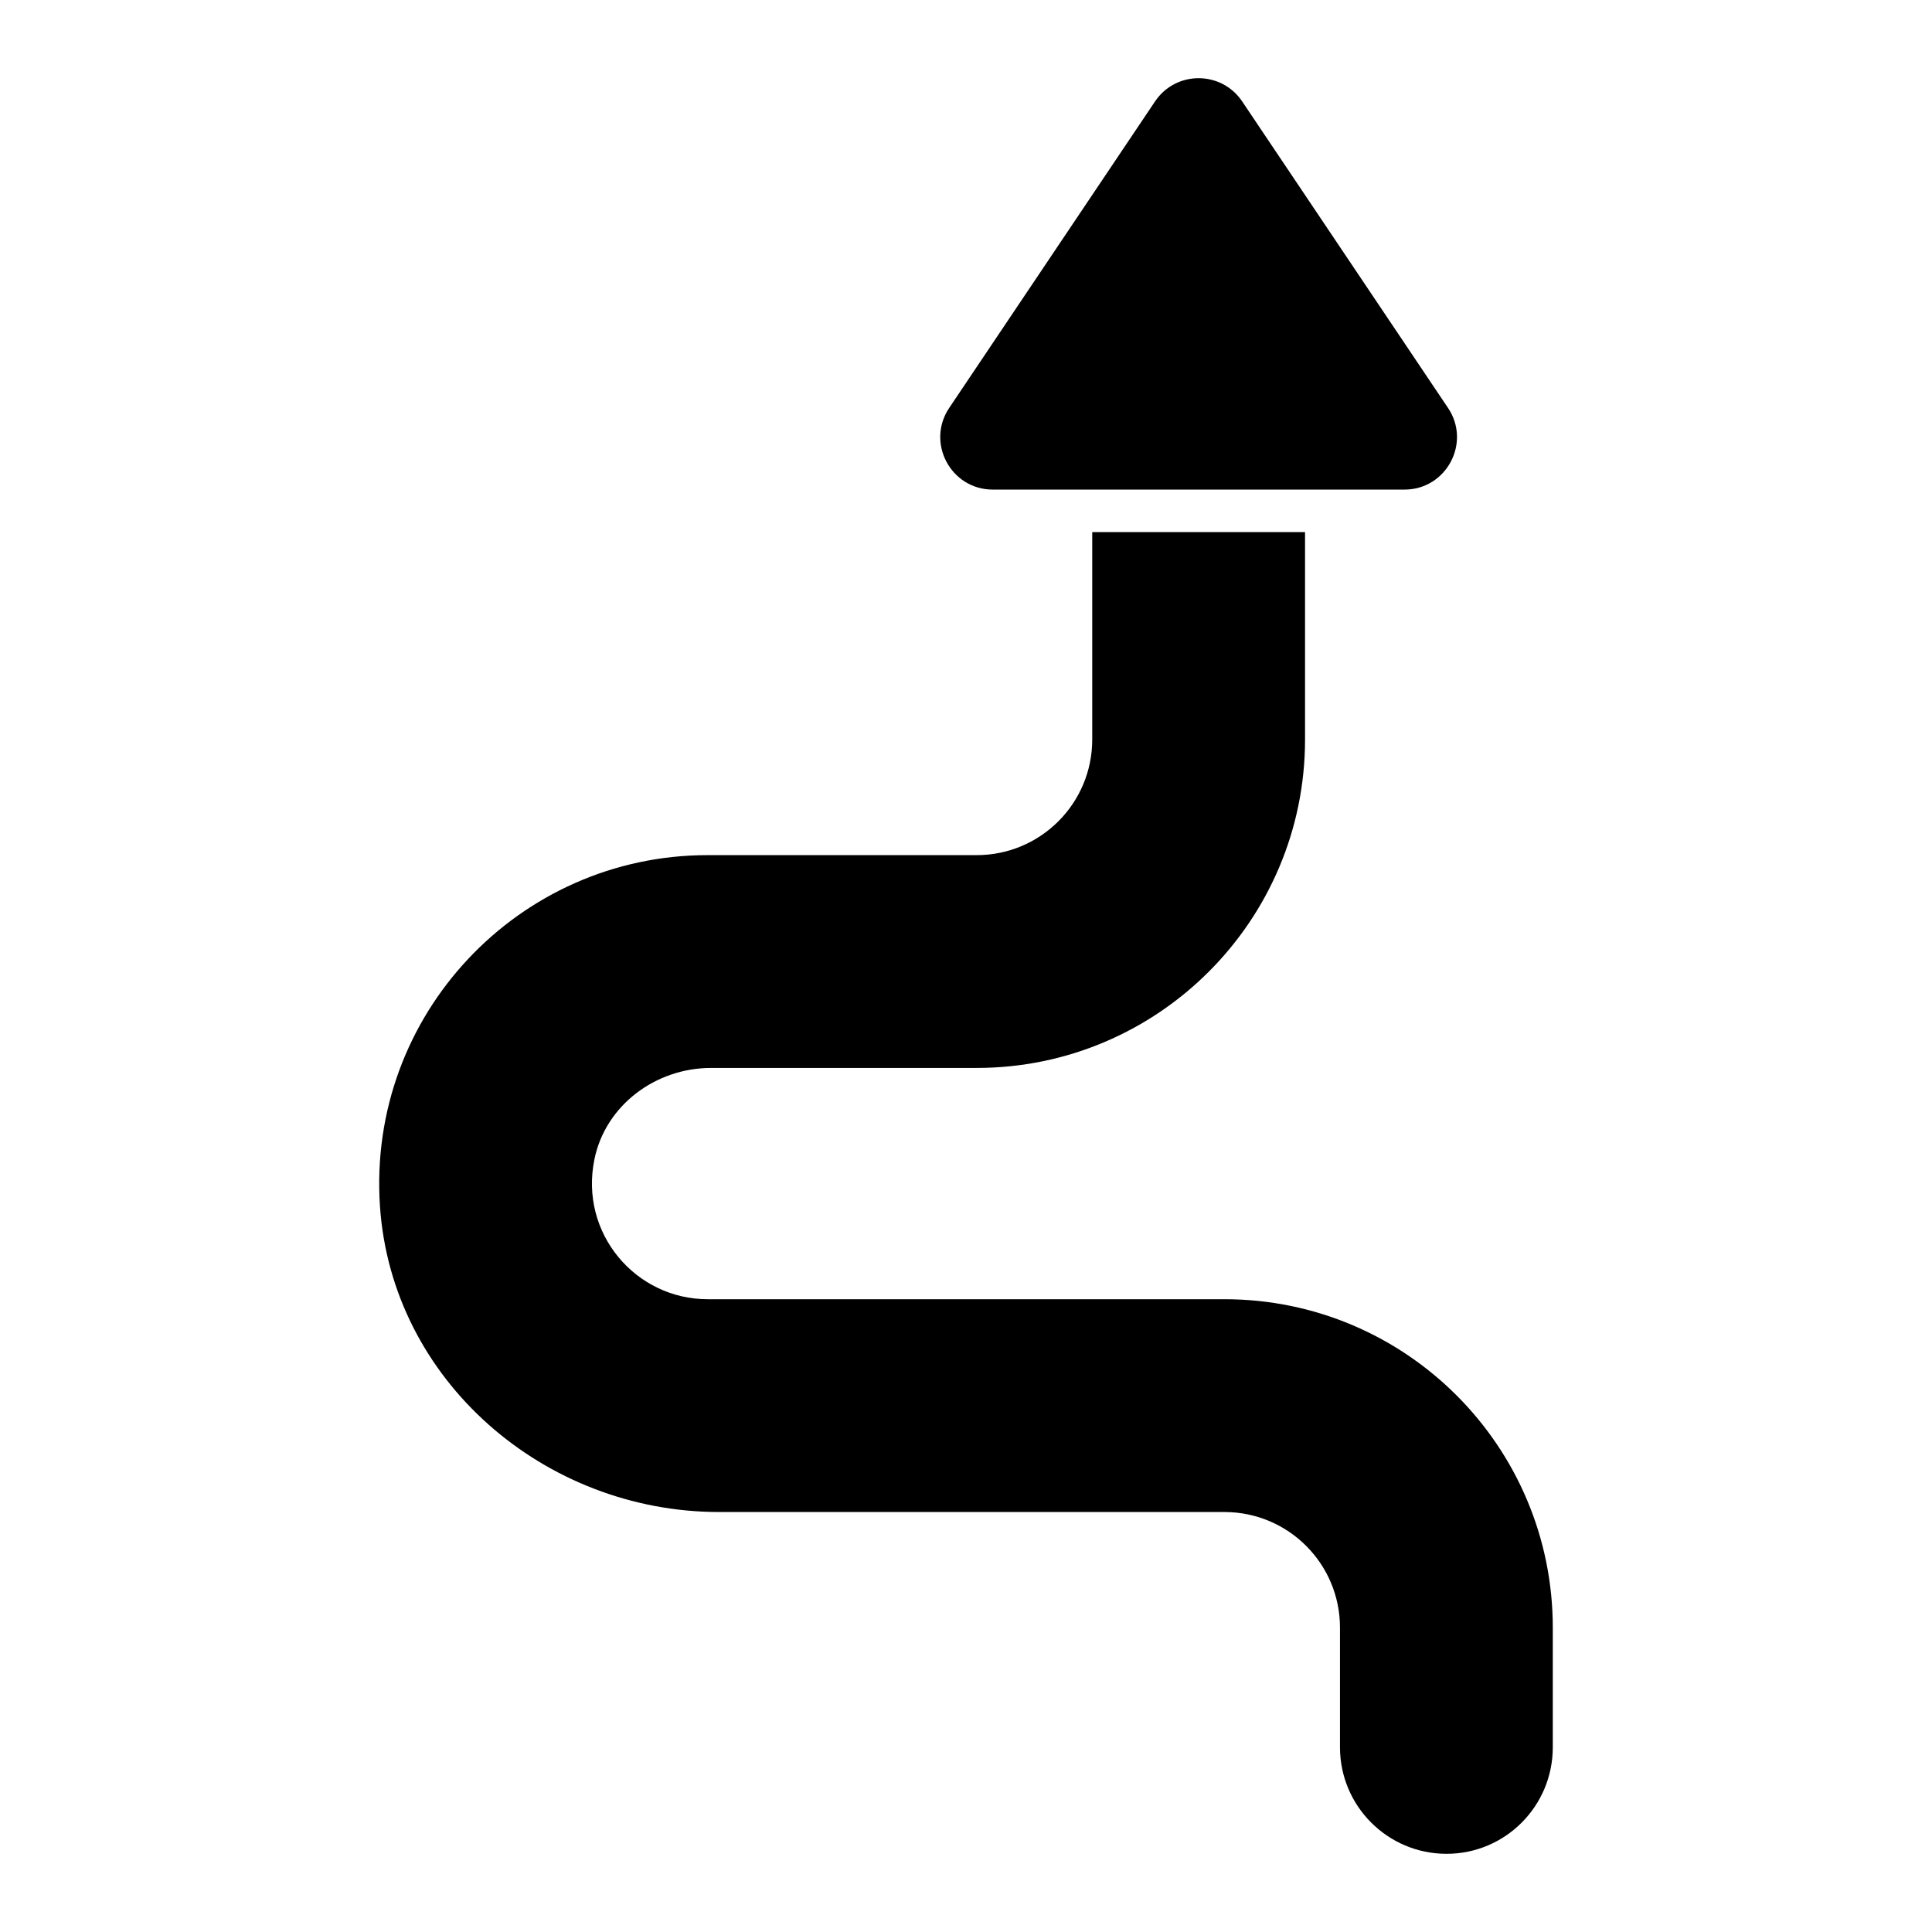
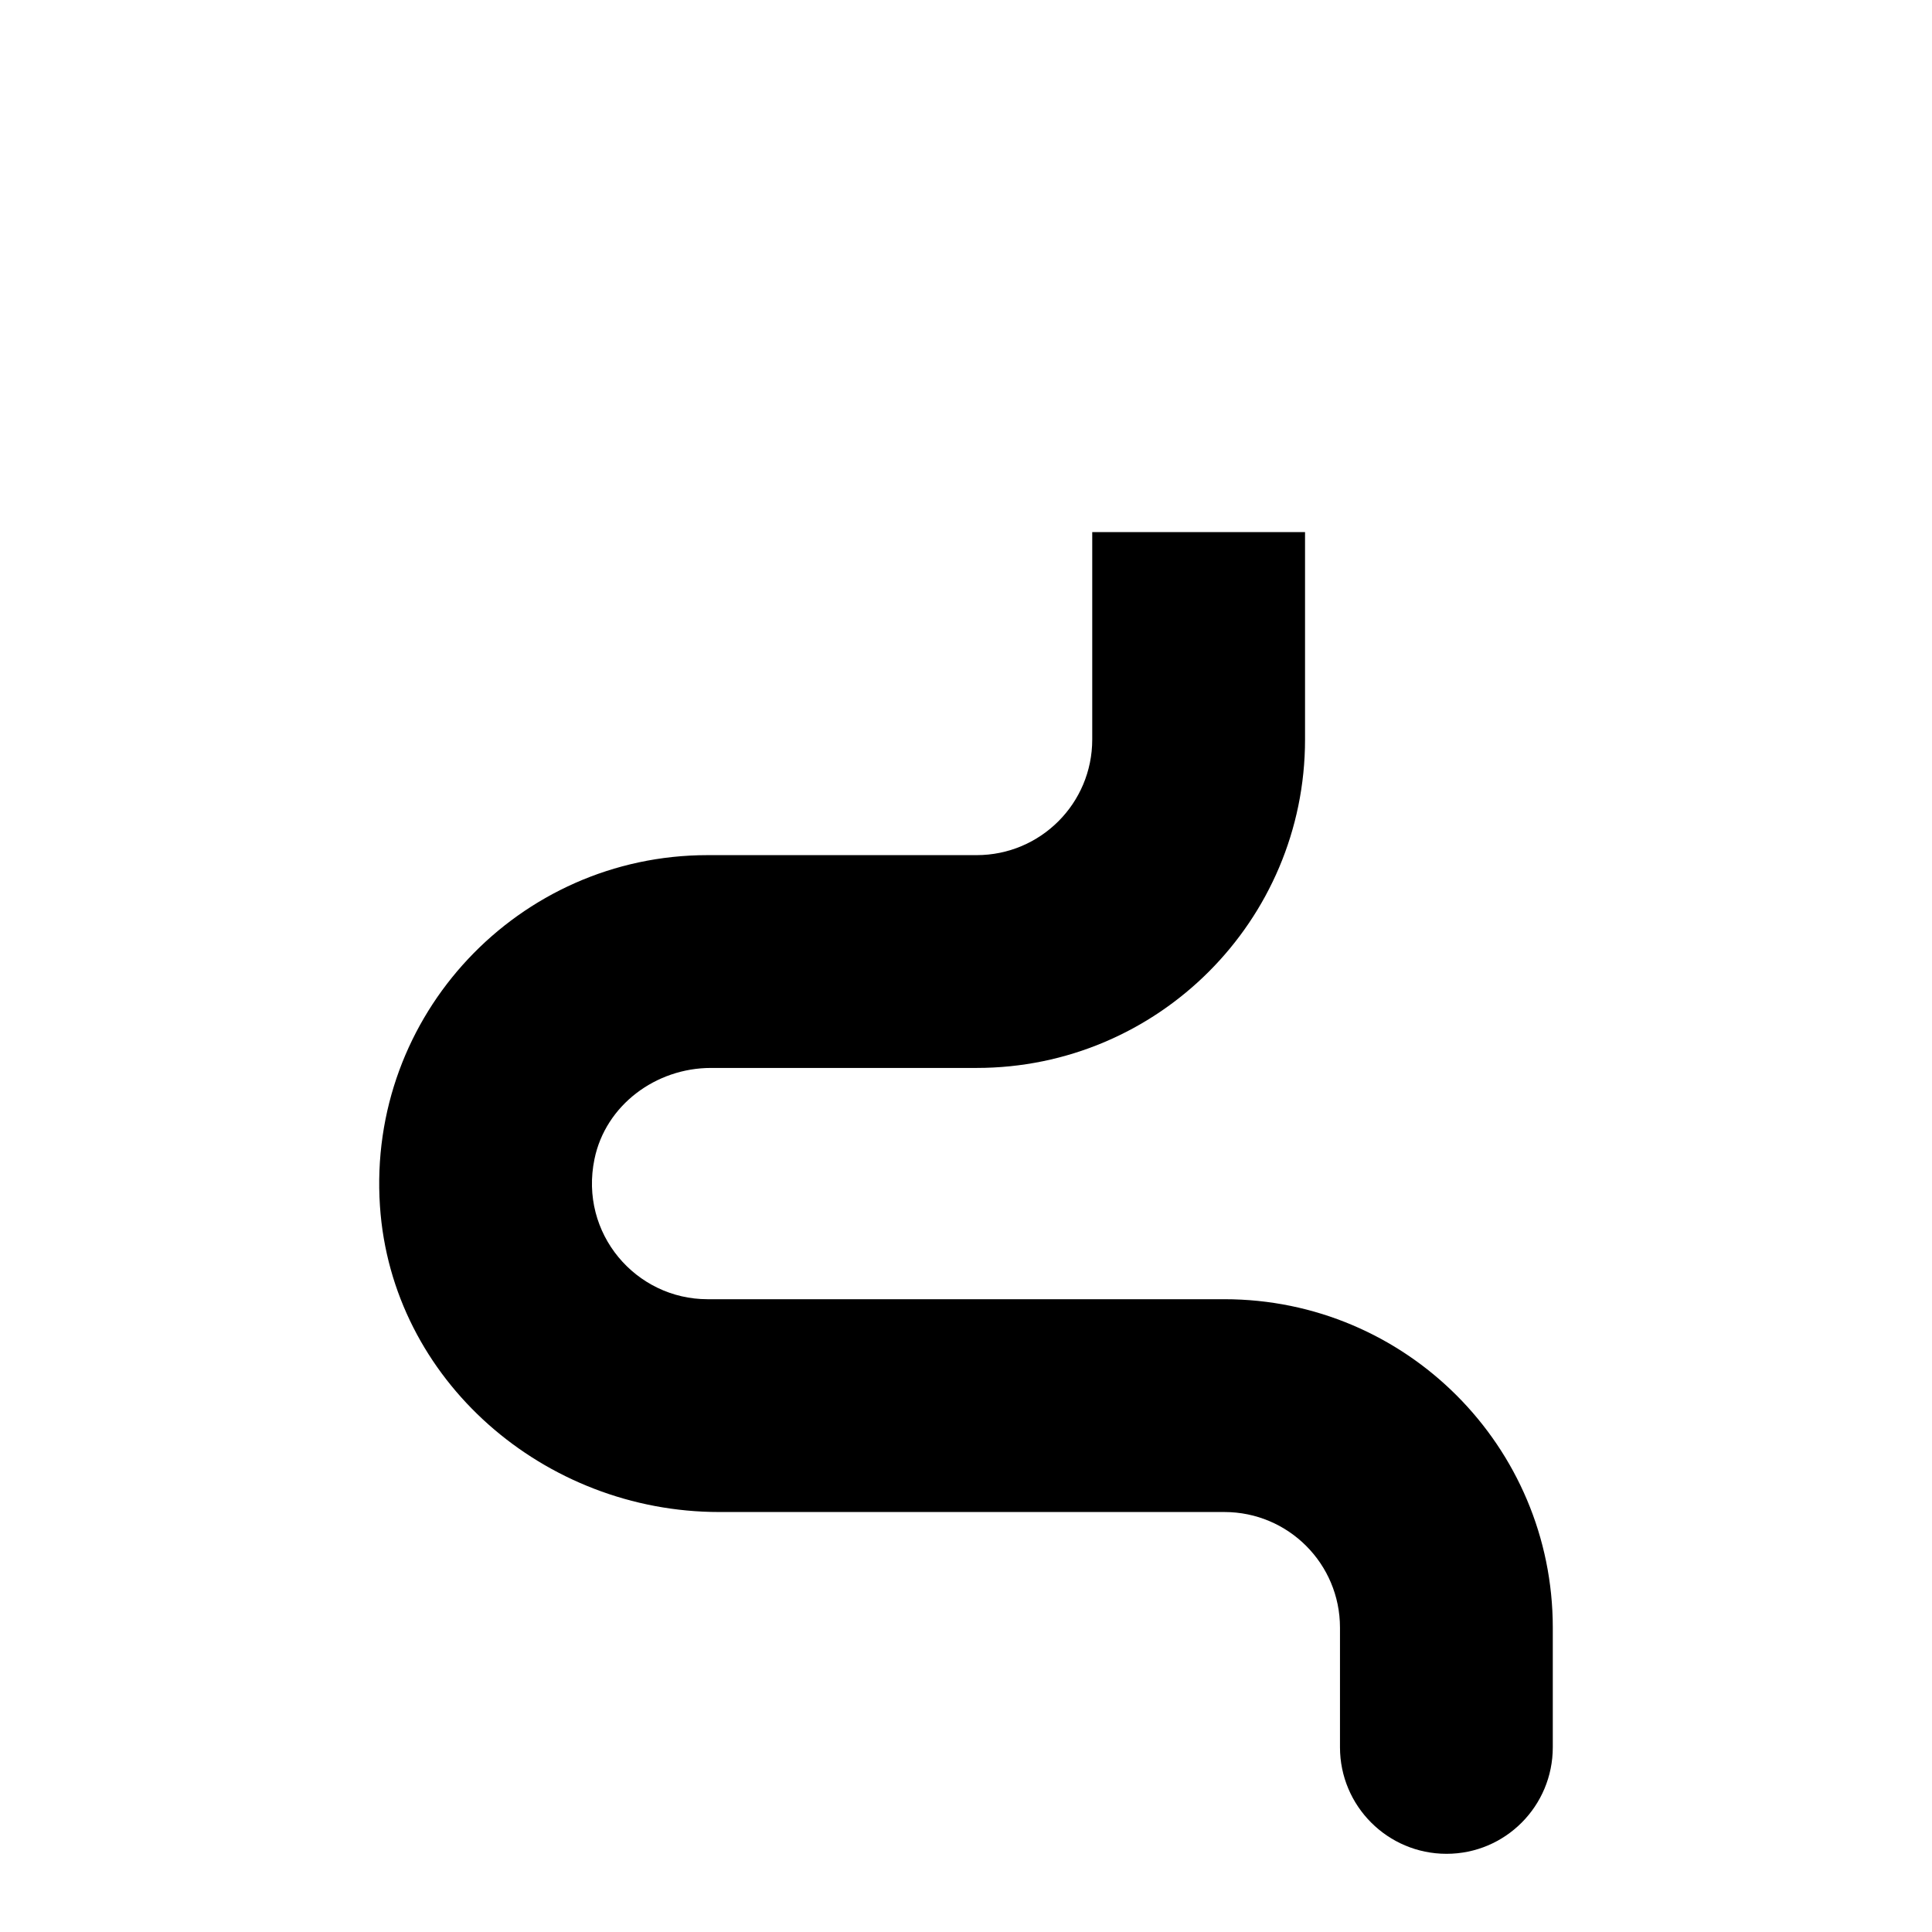
<svg xmlns="http://www.w3.org/2000/svg" id="Layer_1" enable-background="new 0 0 68 68" viewBox="0 0 68 68">
  <g>
    <g>
      <path d="m54.653 57.288v4.21c0 2.07-1.67 3.75-3.74 3.75-2.07 0-3.75-1.68-3.75-3.75v-4.21c0-2.25-1.82-4.07-4.07-4.07h-17.78c-6.15 0-11.53-4.63-11.94-10.77-.45-6.73 4.89-12.35 11.53-12.35h9.47c2.25 0 4.07-1.82 4.07-4.07v-7.3h7.49v7.3c0 6.38-5.18 11.56-11.56 11.56h-9.35c-1.94 0-3.71 1.31-4.1 3.21-.54 2.62 1.46 4.93 3.98 4.93h18.19c6.39 0 11.56 5.18 11.56 11.56z" />
    </g>
    <g>
-       <path d="m50.964 14.356-7.244-10.787c-.732-1.089-2.334-1.089-3.066 0l-7.244 10.787c-.824 1.227.055 2.876 1.533 2.876h14.489c1.478 0 2.357-1.649 1.533-2.876z" />
-     </g>
+       </g>
  </g>
</svg>